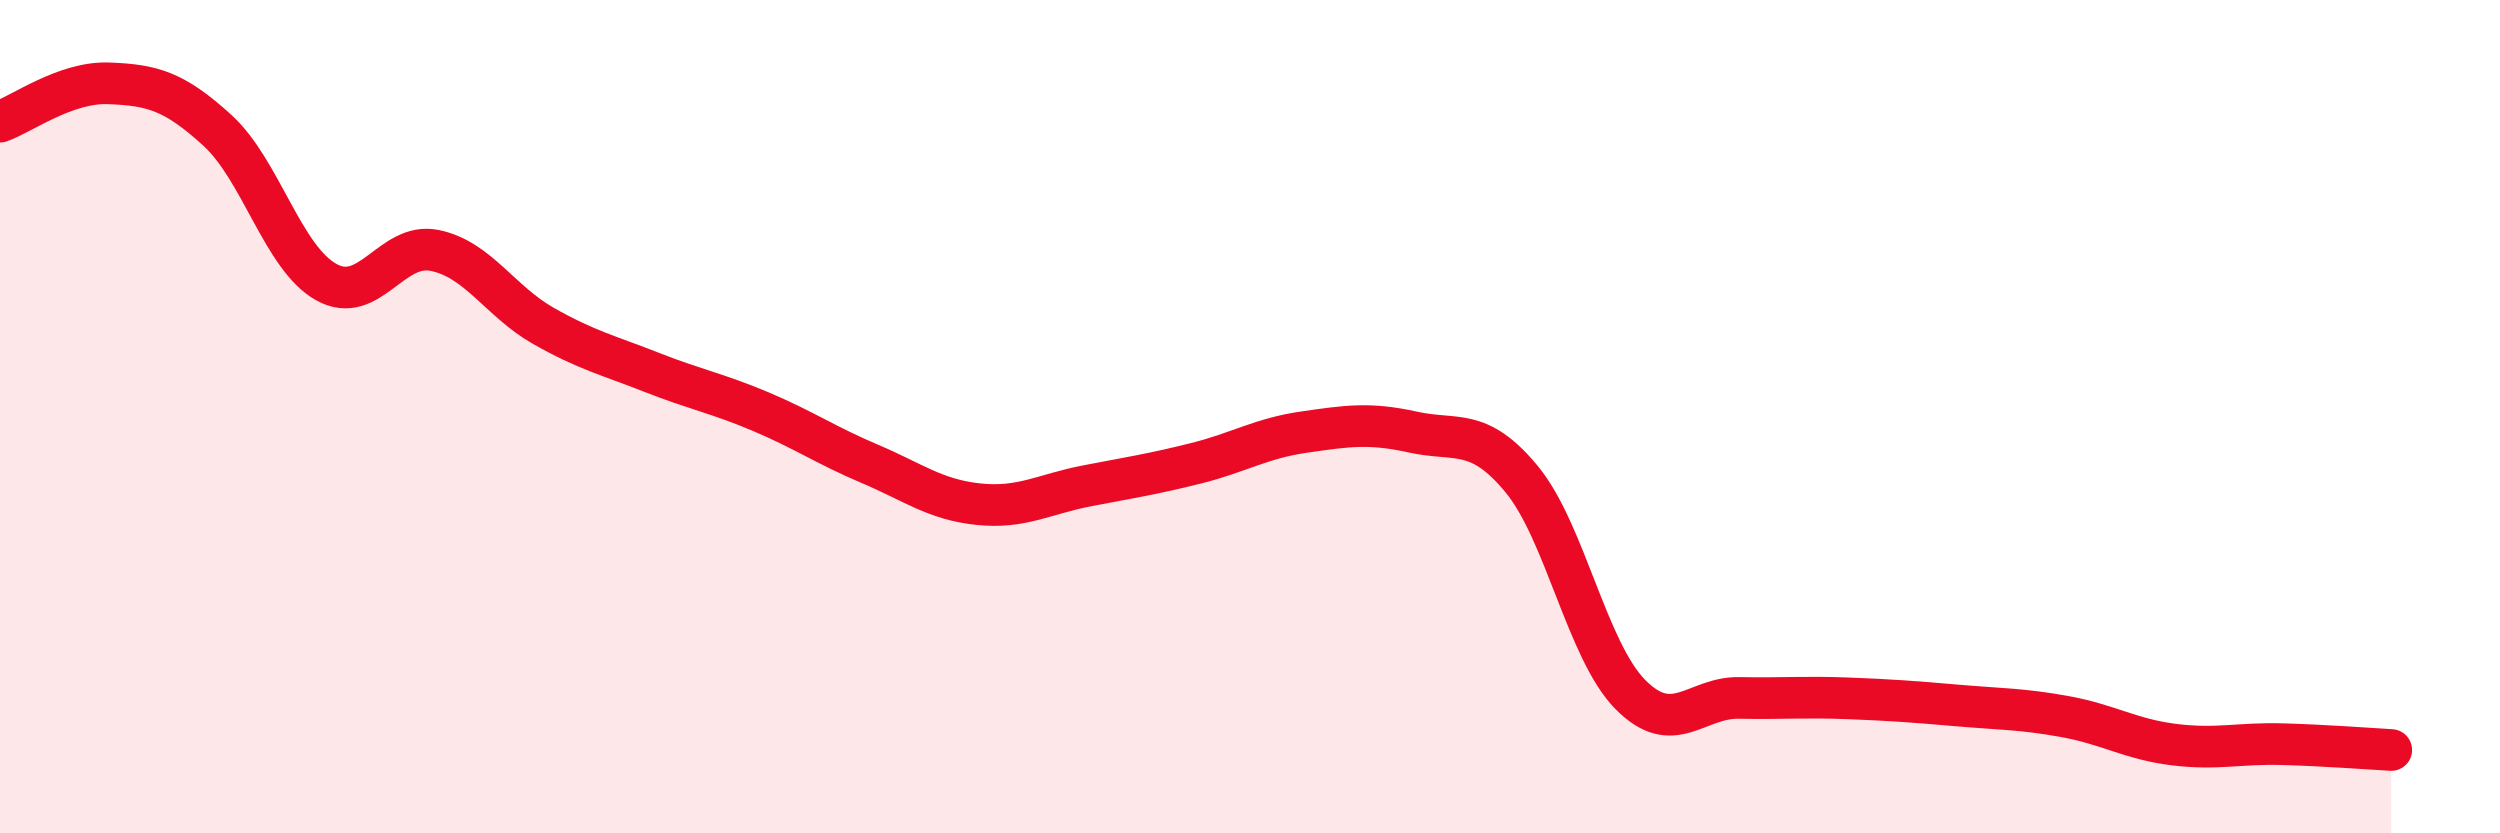
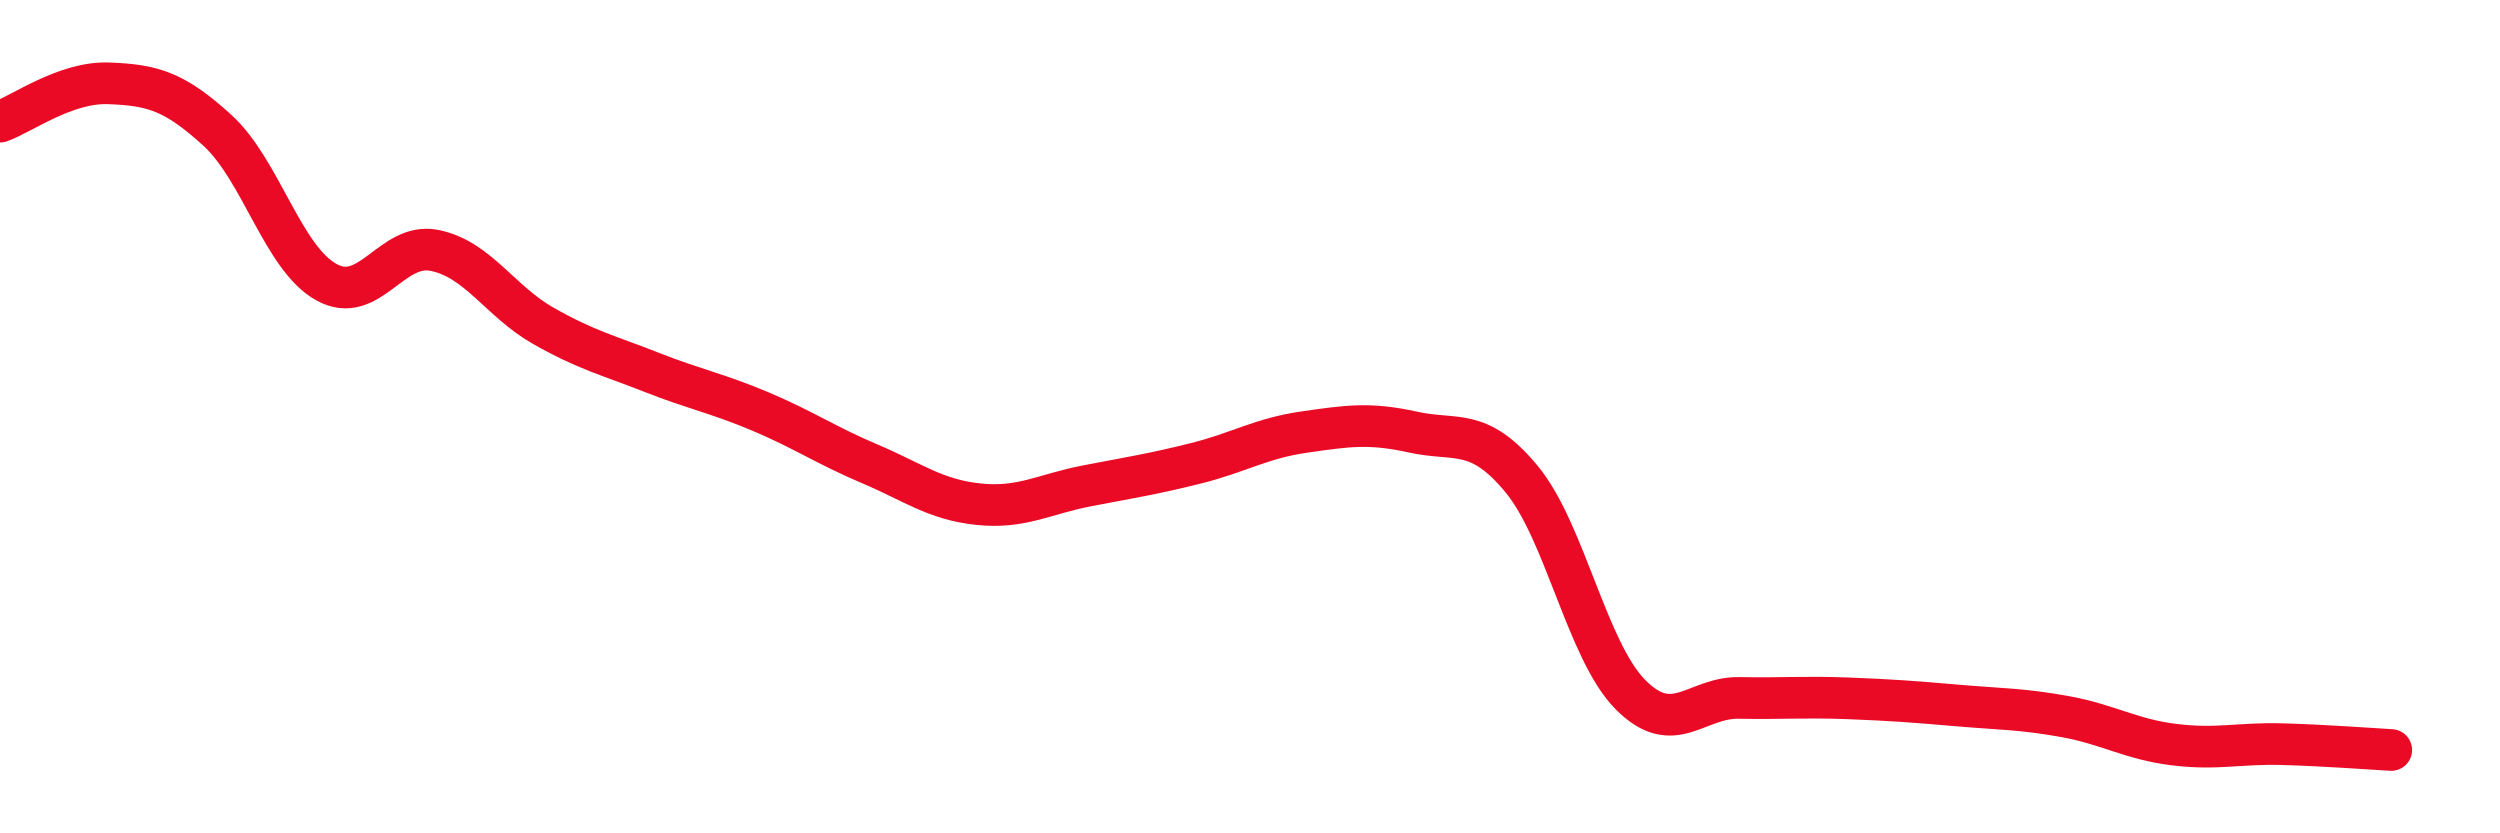
<svg xmlns="http://www.w3.org/2000/svg" width="60" height="20" viewBox="0 0 60 20">
-   <path d="M 0,2.92 C 0.52,2.74 1.57,1.96 2.61,2 C 3.65,2.04 4.18,2.18 5.22,3.13 C 6.26,4.08 6.79,6.19 7.83,6.77 C 8.87,7.35 9.39,5.8 10.43,6.01 C 11.47,6.22 12,7.23 13.04,7.82 C 14.08,8.41 14.61,8.53 15.65,8.94 C 16.69,9.35 17.22,9.44 18.26,9.88 C 19.3,10.32 19.83,10.69 20.87,11.13 C 21.91,11.57 22.44,11.99 23.48,12.1 C 24.52,12.21 25.05,11.86 26.09,11.66 C 27.13,11.46 27.66,11.38 28.7,11.12 C 29.74,10.86 30.26,10.52 31.3,10.37 C 32.34,10.22 32.87,10.14 33.91,10.37 C 34.95,10.6 35.48,10.24 36.52,11.5 C 37.56,12.76 38.09,15.62 39.13,16.67 C 40.17,17.72 40.7,16.73 41.74,16.75 C 42.78,16.77 43.31,16.72 44.35,16.76 C 45.39,16.8 45.92,16.84 46.96,16.93 C 48,17.02 48.53,17.01 49.57,17.2 C 50.61,17.39 51.13,17.74 52.17,17.87 C 53.21,18 53.74,17.83 54.78,17.86 C 55.82,17.89 56.87,17.97 57.39,18L57.39 20L0 20Z" fill="#EB0A25" opacity="0.1" stroke-linecap="round" stroke-linejoin="round" />
  <path d="M 0,2.92 C 0.52,2.74 1.57,1.96 2.61,2 C 3.65,2.04 4.18,2.18 5.22,3.13 C 6.26,4.08 6.79,6.19 7.83,6.77 C 8.87,7.35 9.39,5.8 10.43,6.01 C 11.47,6.22 12,7.23 13.04,7.82 C 14.08,8.41 14.61,8.53 15.65,8.94 C 16.69,9.35 17.22,9.44 18.26,9.88 C 19.3,10.32 19.83,10.69 20.87,11.13 C 21.91,11.57 22.44,11.99 23.48,12.1 C 24.52,12.21 25.05,11.86 26.09,11.66 C 27.13,11.46 27.66,11.38 28.7,11.12 C 29.74,10.86 30.26,10.52 31.3,10.37 C 32.34,10.22 32.87,10.14 33.91,10.37 C 34.95,10.6 35.48,10.24 36.52,11.5 C 37.56,12.76 38.09,15.62 39.13,16.67 C 40.17,17.72 40.7,16.73 41.74,16.75 C 42.78,16.77 43.31,16.72 44.35,16.76 C 45.39,16.8 45.92,16.84 46.96,16.93 C 48,17.02 48.53,17.01 49.57,17.2 C 50.61,17.39 51.13,17.74 52.17,17.87 C 53.21,18 53.74,17.83 54.78,17.86 C 55.82,17.89 56.87,17.97 57.39,18" stroke="#EB0A25" stroke-width="1" fill="none" stroke-linecap="round" stroke-linejoin="round" />
</svg>